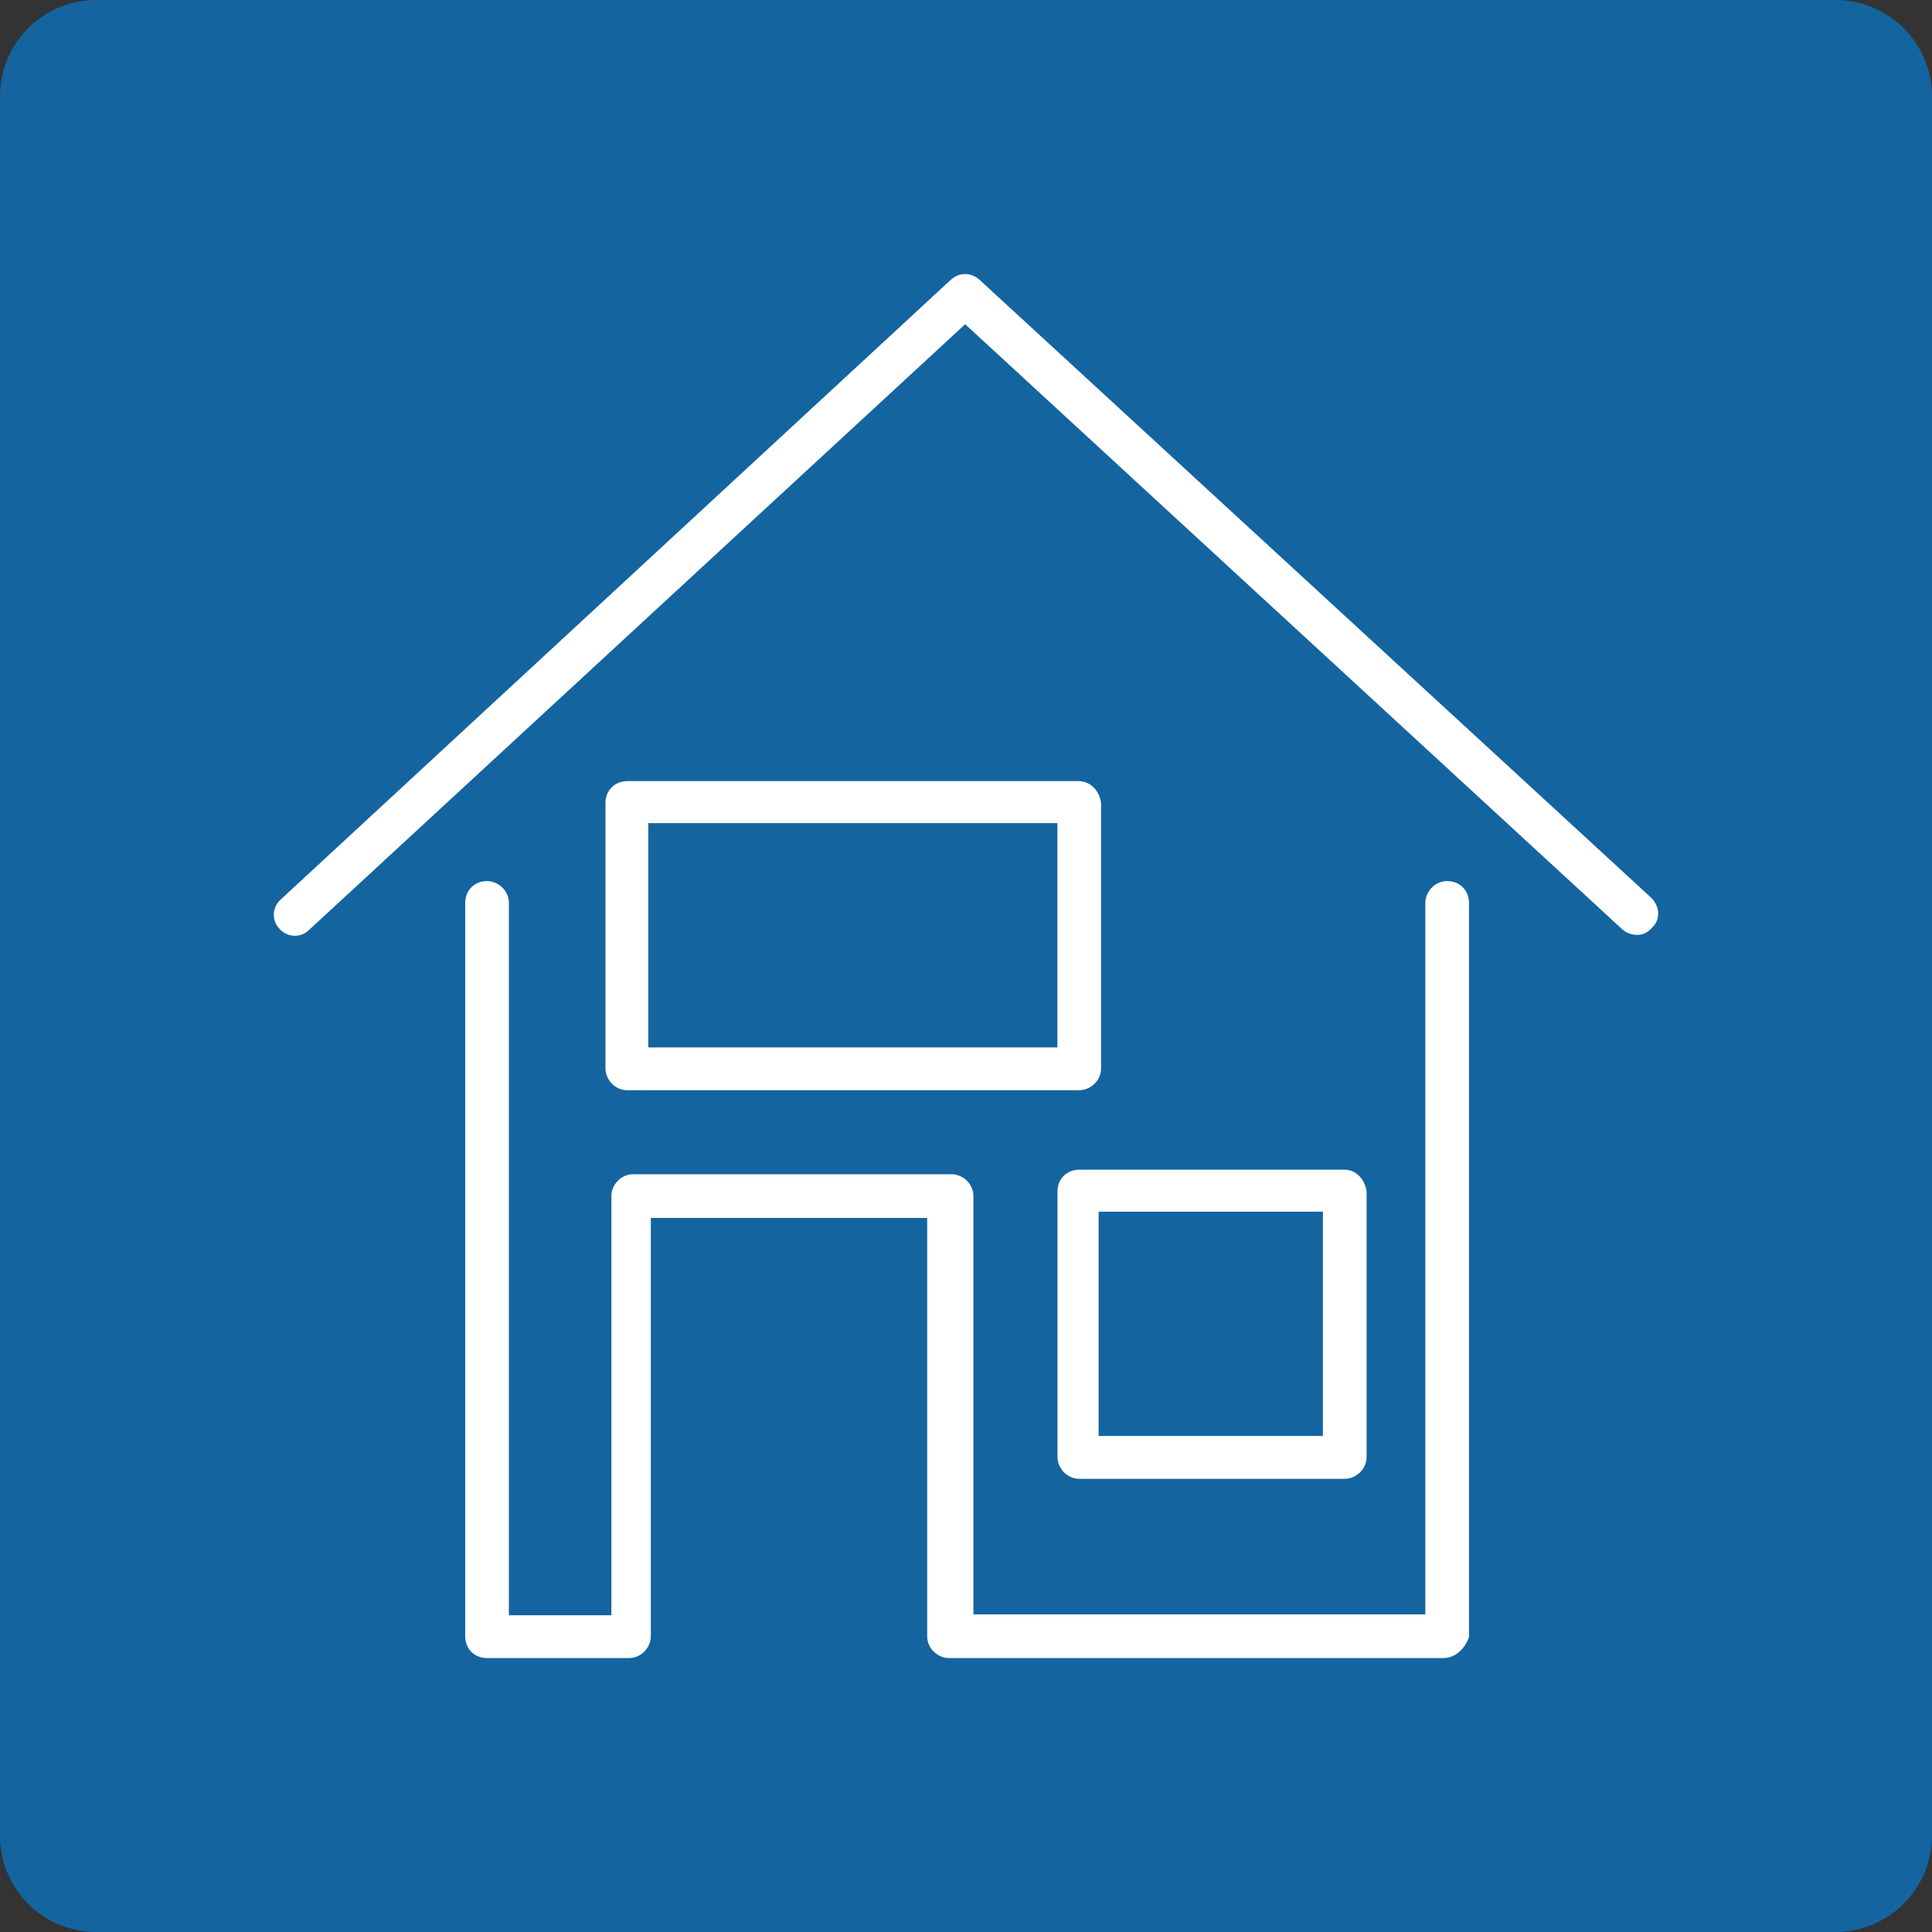
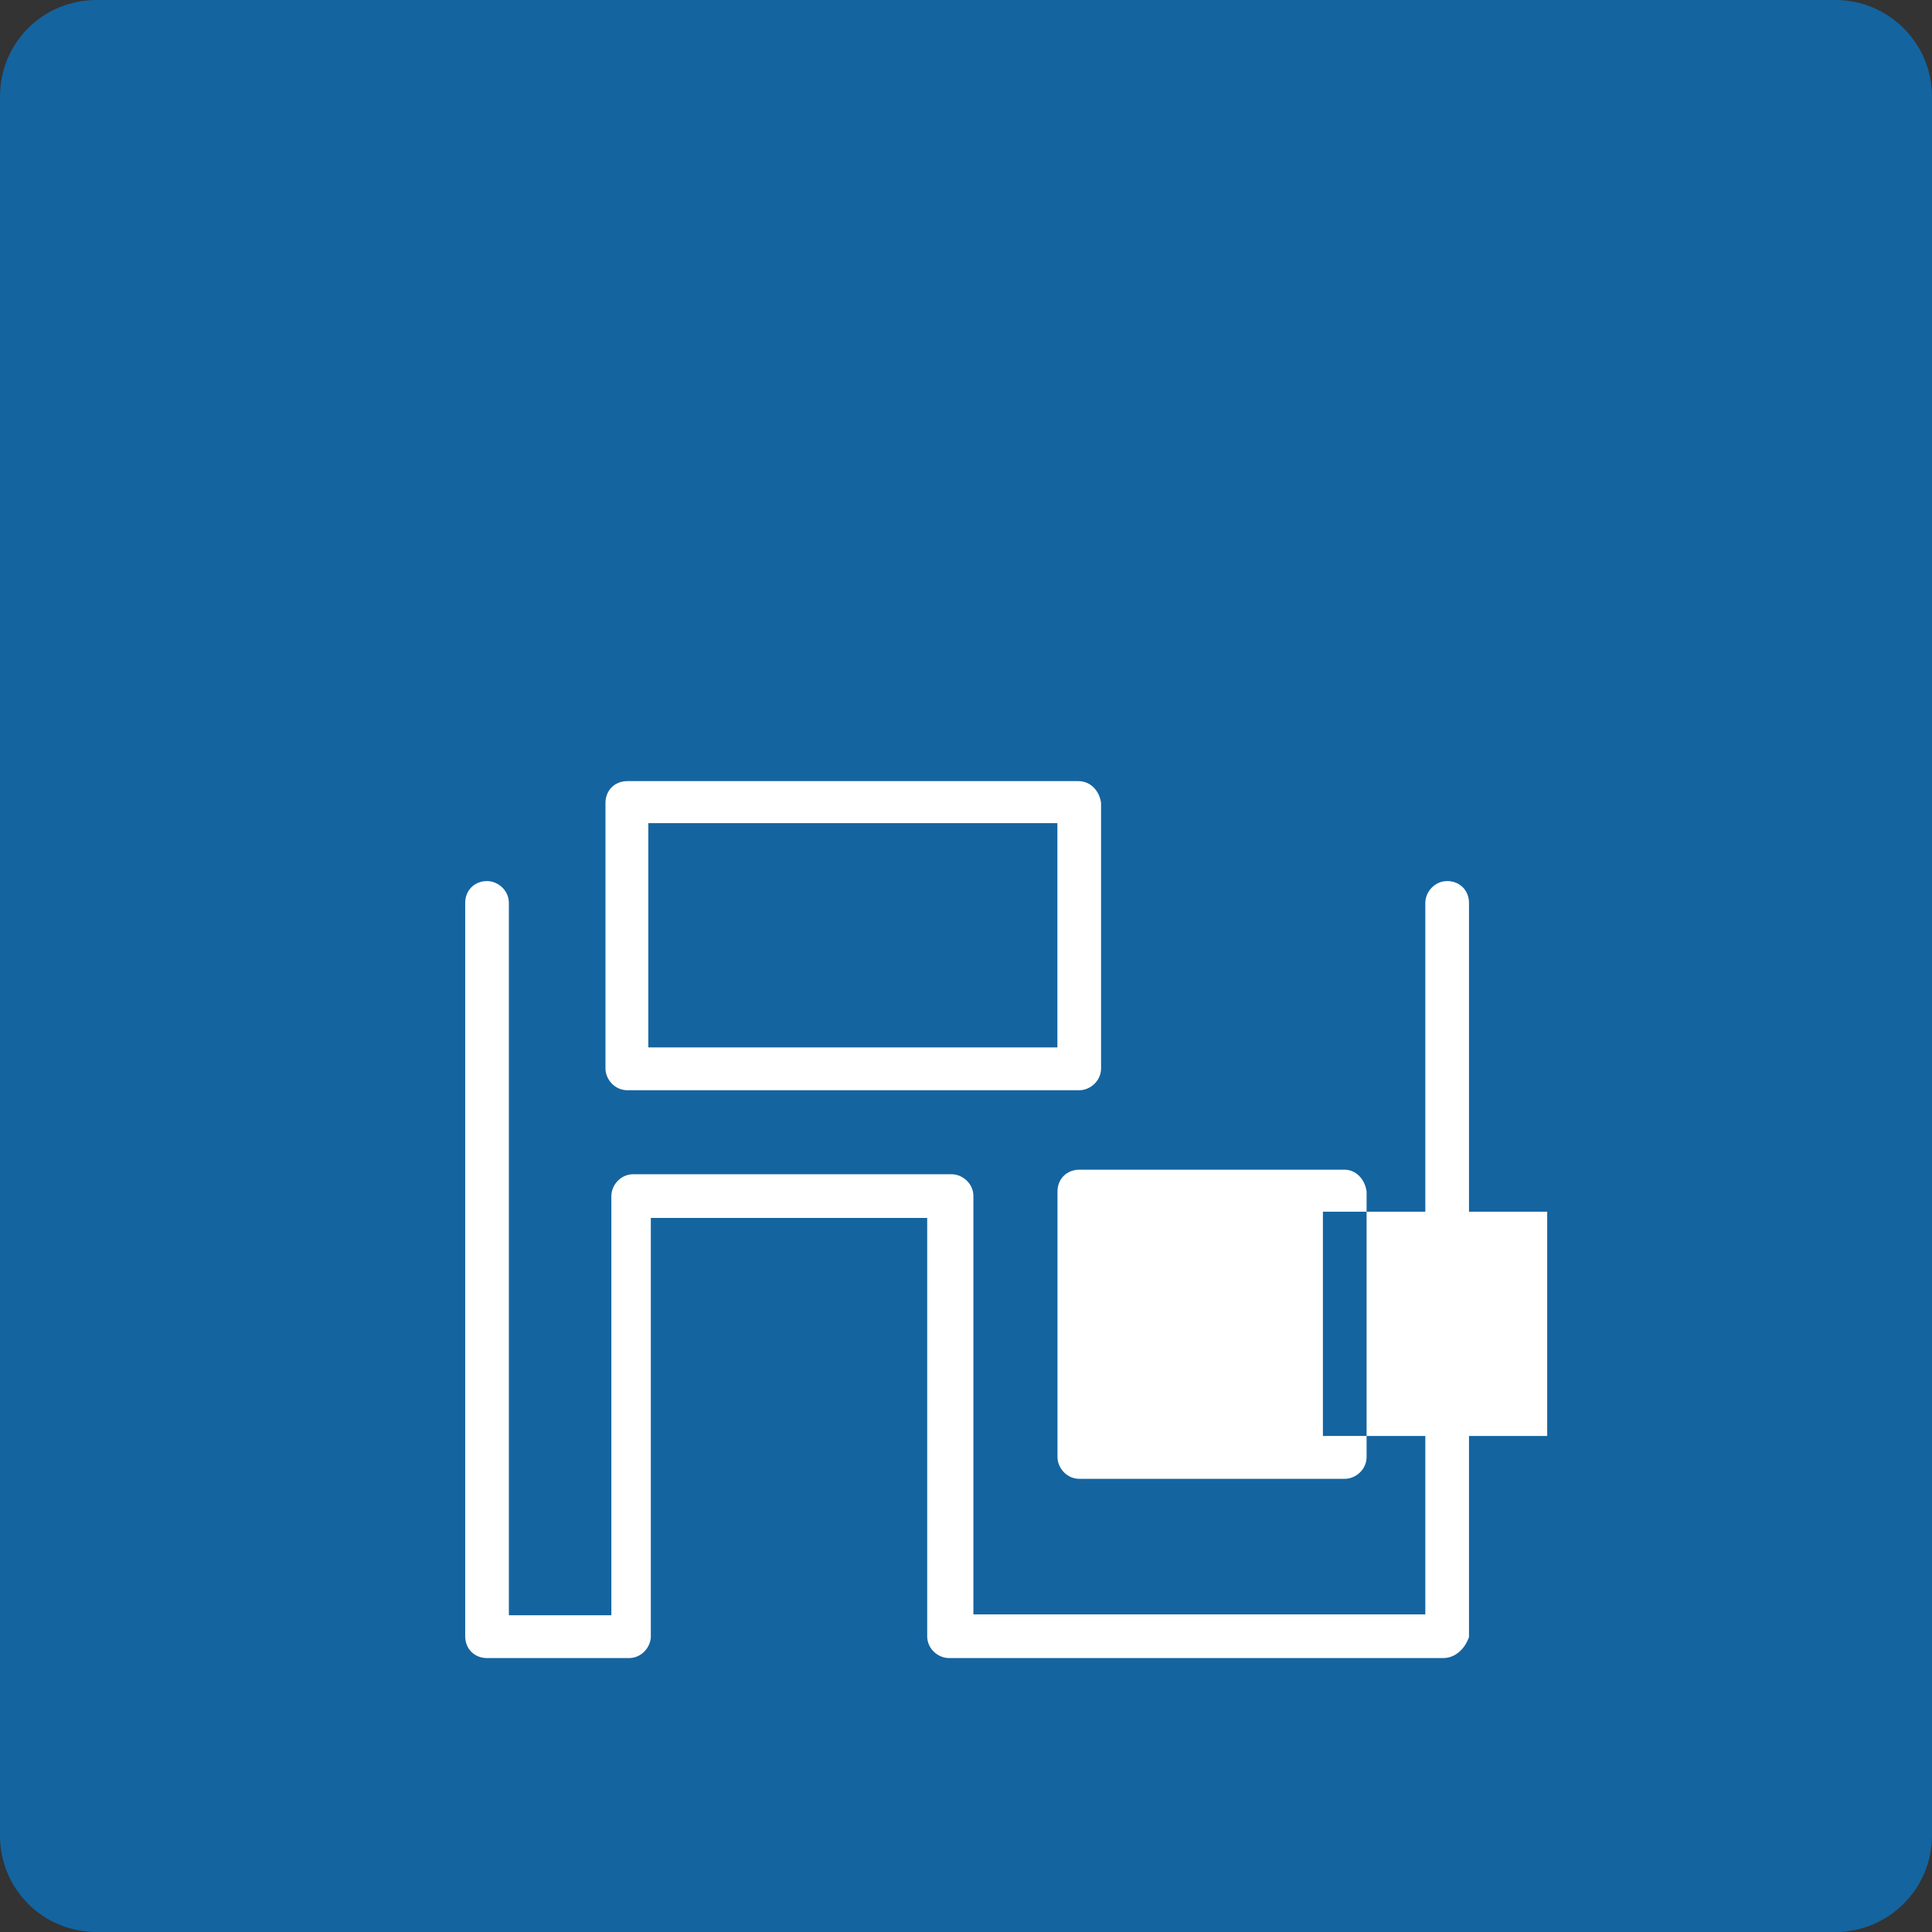
<svg xmlns="http://www.w3.org/2000/svg" version="1.1" id="Ebene_1" x="0px" y="0px" viewBox="0 0 23 23" style="enable-background:new 0 0 23 23;" xml:space="preserve">
  <rect x="0" y="0" width="23" height="23" fill="#333333" stroke="none" />
  <style type="text/css">
	.st0{fill:#1464A0;}
	.st1{fill:#FFFFFF;}
</style>
  <g>
    <path class="st0" d="M21.85,23H1.15C0.51,23,0,22.49,0,21.85V1.15C0,0.51,0.51,0,1.15,0h20.7C22.48,0,23,0.51,23,1.15v20.7   C23,22.49,22.48,23,21.85,23" />
    <g>
      <g>
        <g>
          <g id="Icon_LEBEN_Rot100_rgb_236px">
            <g id="Group_133" transform="translate(14.309 14.26)">
              <g id="Group_130" transform="translate(35.691 35.74)">
                <g id="Group_127" transform="translate(18.928 59.419)">
                  <g id="Group_126">
                    <path id="Path_103" class="st1" d="M-51.75-89.68h-5.88c-0.13,0-0.26-0.11-0.26-0.26v-4.98h-3.29v4.98           c0,0.13-0.11,0.26-0.26,0.26h-1.69c-0.15,0-0.26-0.11-0.26-0.26v-8.73c0-0.15,0.11-0.26,0.26-0.26           c0.13,0,0.26,0.11,0.26,0.26v8.48h1.22v-4.99c0-0.13,0.11-0.26,0.26-0.26h3.79c0.13,0,0.26,0.11,0.26,0.26v4.98h5.38v-8.47           c0-0.13,0.11-0.26,0.26-0.26c0.15,0,0.26,0.11,0.26,0.26v8.74C-51.49-89.79-51.6-89.68-51.75-89.68L-51.75-89.68z" />
                  </g>
                </g>
                <g id="Group_129">
                  <g id="Group_128">
-                     <path id="Path_104" class="st1" d="M-30.51-38.87c-0.06,0-0.12-0.02-0.17-0.06l-7.83-7.21l-7.81,7.21           c-0.1,0.1-0.26,0.09-0.35-0.01c-0.1-0.1-0.09-0.26,0.01-0.35l0,0l7.98-7.38c0.1-0.09,0.24-0.09,0.34,0l8,7.36           c0.1,0.1,0.11,0.26,0.01,0.35C-30.38-38.9-30.44-38.87-30.51-38.87L-30.51-38.87z" />
-                   </g>
+                     </g>
                </g>
              </g>
              <g id="Group_131" transform="translate(112.36 123.335)">
-                 <path id="Path_105" class="st1" d="M-110.66-123.67h-3.16c-0.15,0-0.26,0.11-0.26,0.26v3.16c0,0.13,0.11,0.26,0.26,0.26h3.16         c0.13,0,0.26-0.11,0.26-0.26l0,0v-3.16C-110.42-123.56-110.53-123.67-110.66-123.67L-110.66-123.67z M-110.92-120.5h-2.67         v-2.67h2.67V-120.5z" />
+                 <path id="Path_105" class="st1" d="M-110.66-123.67h-3.16c-0.15,0-0.26,0.11-0.26,0.26v3.16c0,0.13,0.11,0.26,0.26,0.26h3.16         c0.13,0,0.26-0.11,0.26-0.26l0,0v-3.16C-110.42-123.56-110.53-123.67-110.66-123.67L-110.66-123.67z M-110.92-120.5v-2.67h2.67V-120.5z" />
              </g>
              <g id="Group_132" transform="translate(68.199 85.309)">
                <path id="Path_106" class="st1" d="M-69.67-90.27h-5.37c-0.15,0-0.26,0.11-0.26,0.26v3.16c0,0.13,0.11,0.26,0.26,0.26l0,0         h5.38c0.13,0,0.26-0.11,0.26-0.26l0,0v-3.16C-69.42-90.16-69.53-90.27-69.67-90.27z M-69.92-87.1h-4.87v-2.67h4.87V-87.1z" />
              </g>
            </g>
          </g>
        </g>
      </g>
    </g>
  </g>
</svg>